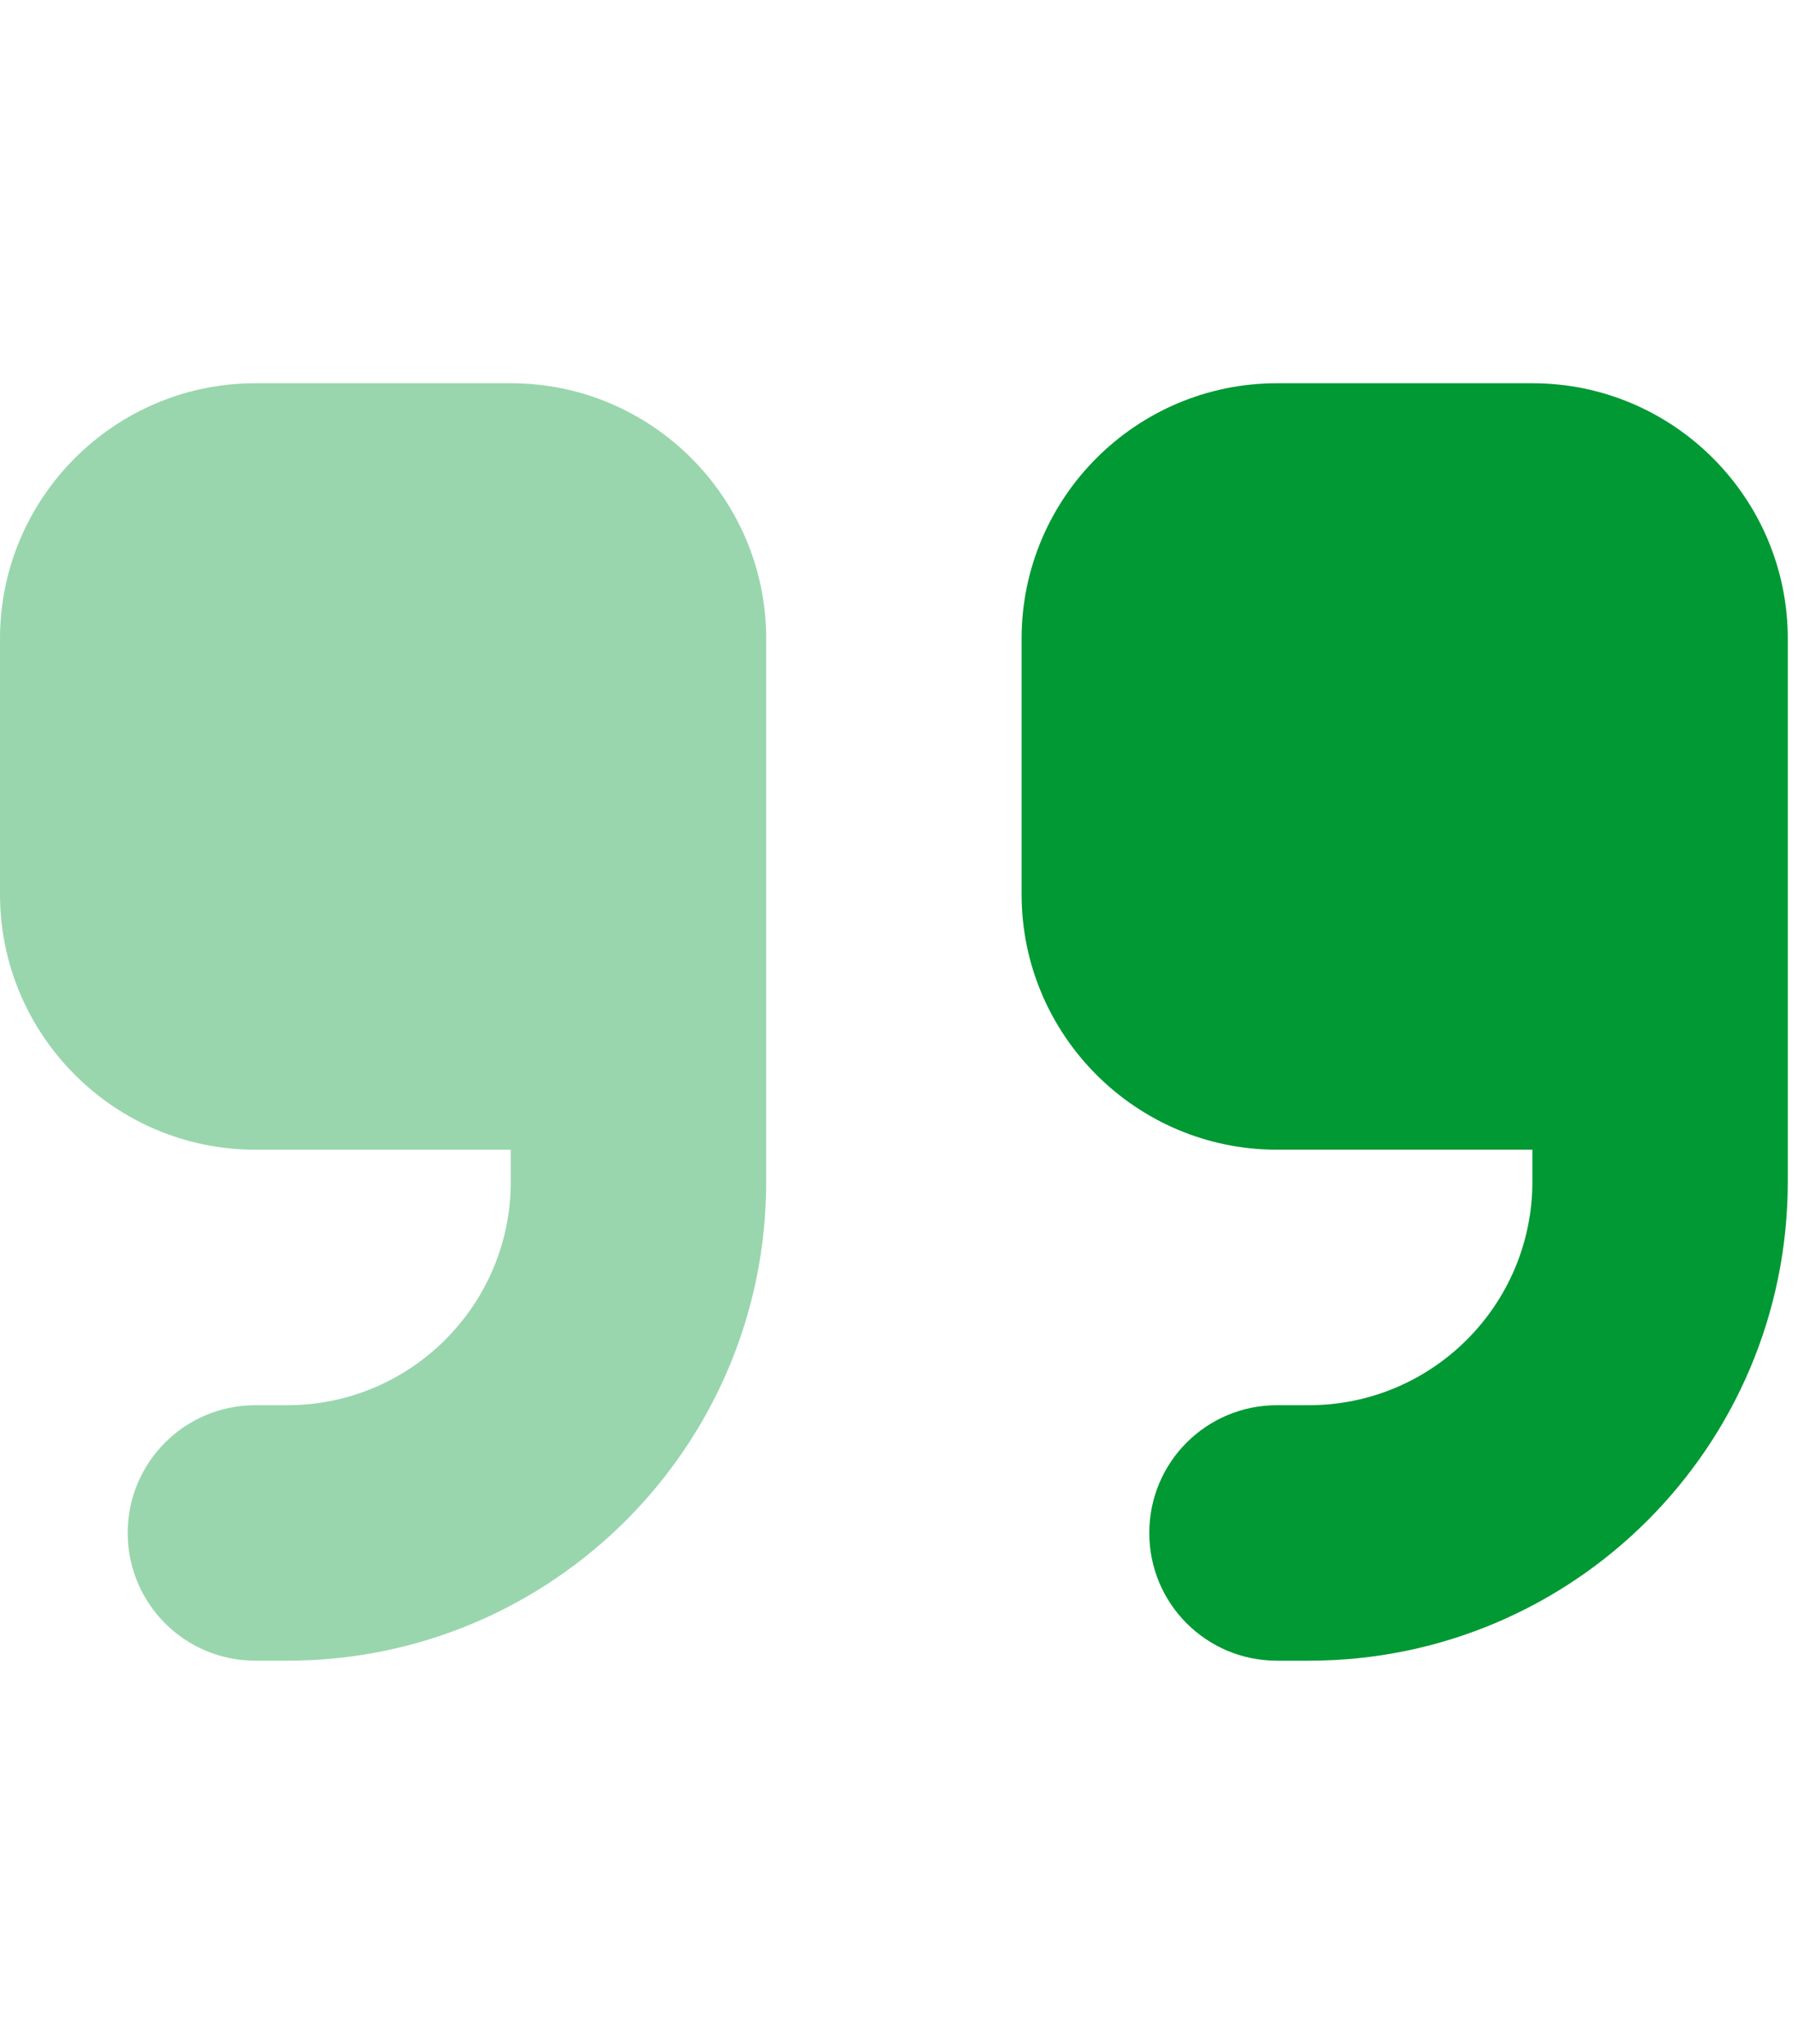
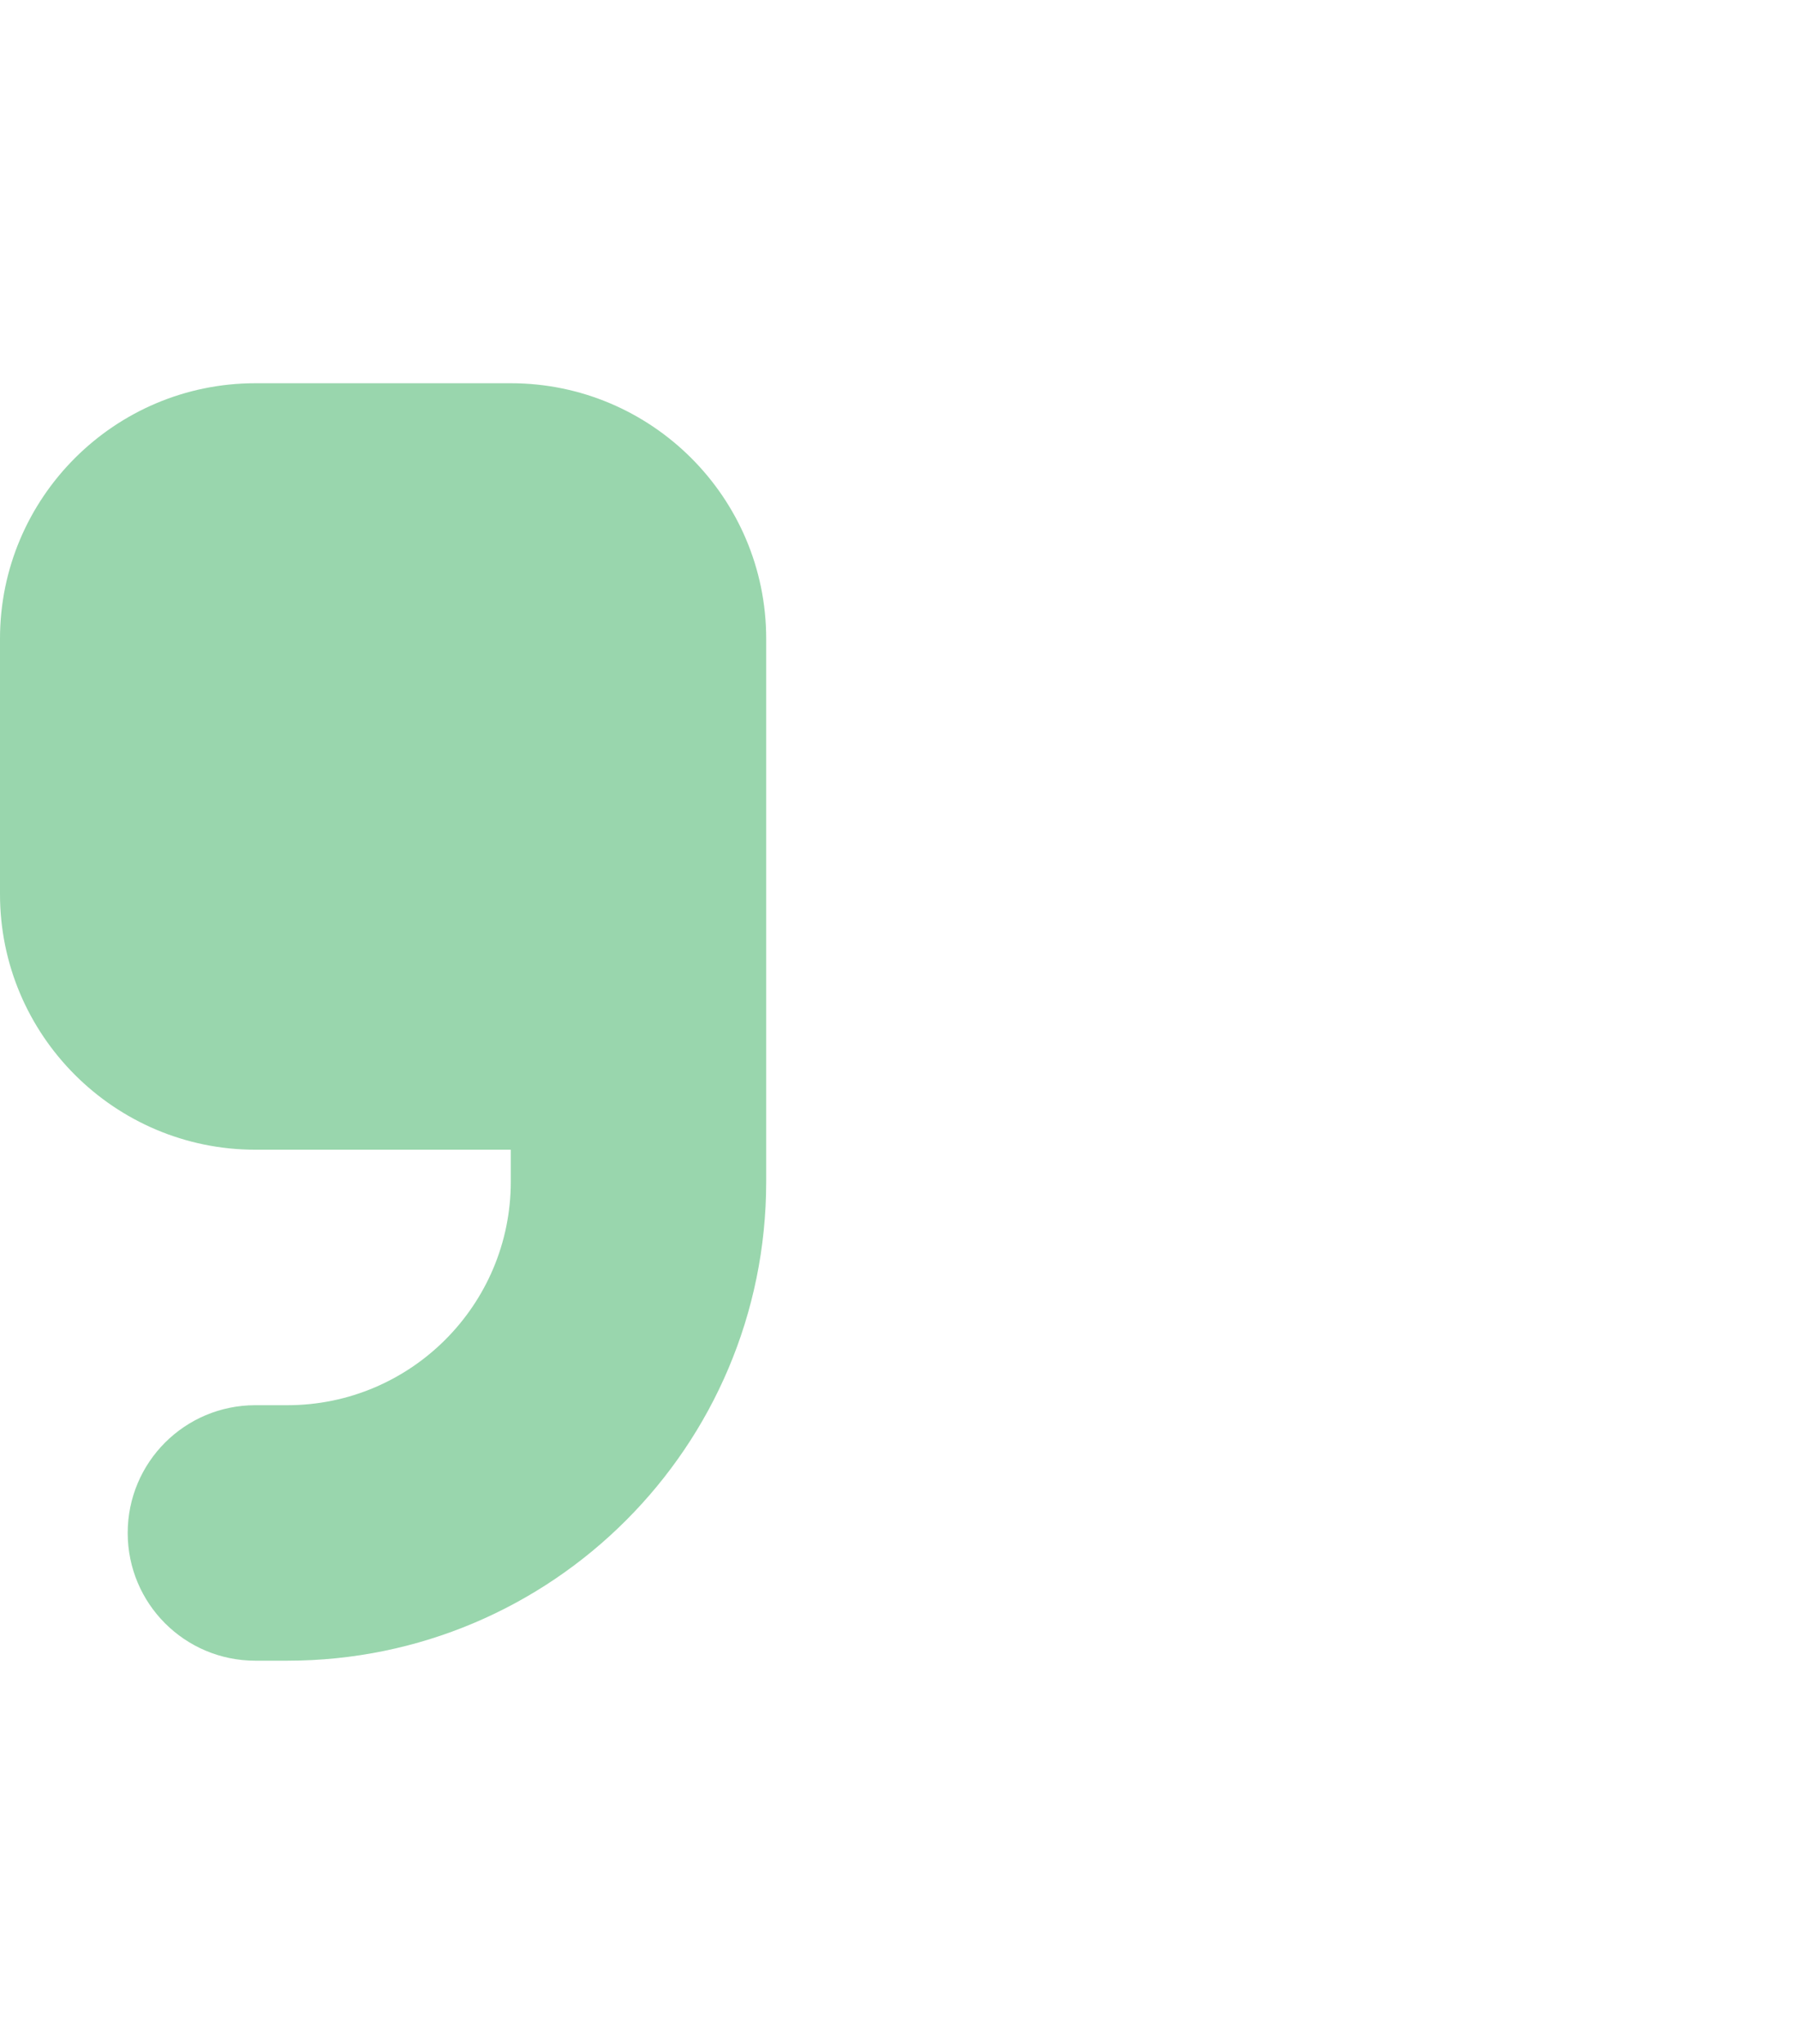
<svg xmlns="http://www.w3.org/2000/svg" width="88" height="100" viewBox="0 0 88 100" fill="none">
-   <path d="M64.062 81.25C77.012 81.25 87.5 70.762 87.5 57.812V43.75V37.5V31.25C87.5 24.355 81.894 18.75 75 18.75H62.5C55.605 18.75 50 24.355 50 31.25V43.75C50 50.645 55.605 56.25 62.5 56.25H75V57.812C75 63.848 70.098 68.75 64.062 68.75H62.5C59.043 68.75 56.25 71.543 56.25 75C56.25 78.457 59.043 81.25 62.5 81.25H64.062Z" fill="#009933" />
  <path opacity="0.4" d="M14.062 81.25C27.012 81.25 37.5 70.762 37.5 57.812V43.75V37.5V31.25C37.5 24.355 31.895 18.75 25 18.75H12.5C5.605 18.75 0 24.355 0 31.25V43.75C0 50.645 5.605 56.25 12.5 56.25H25V57.812C25 63.848 20.098 68.75 14.062 68.75H12.5C9.043 68.75 6.25 71.543 6.25 75C6.25 78.457 9.043 81.25 12.5 81.25H14.062Z" fill="#009933" />
</svg>